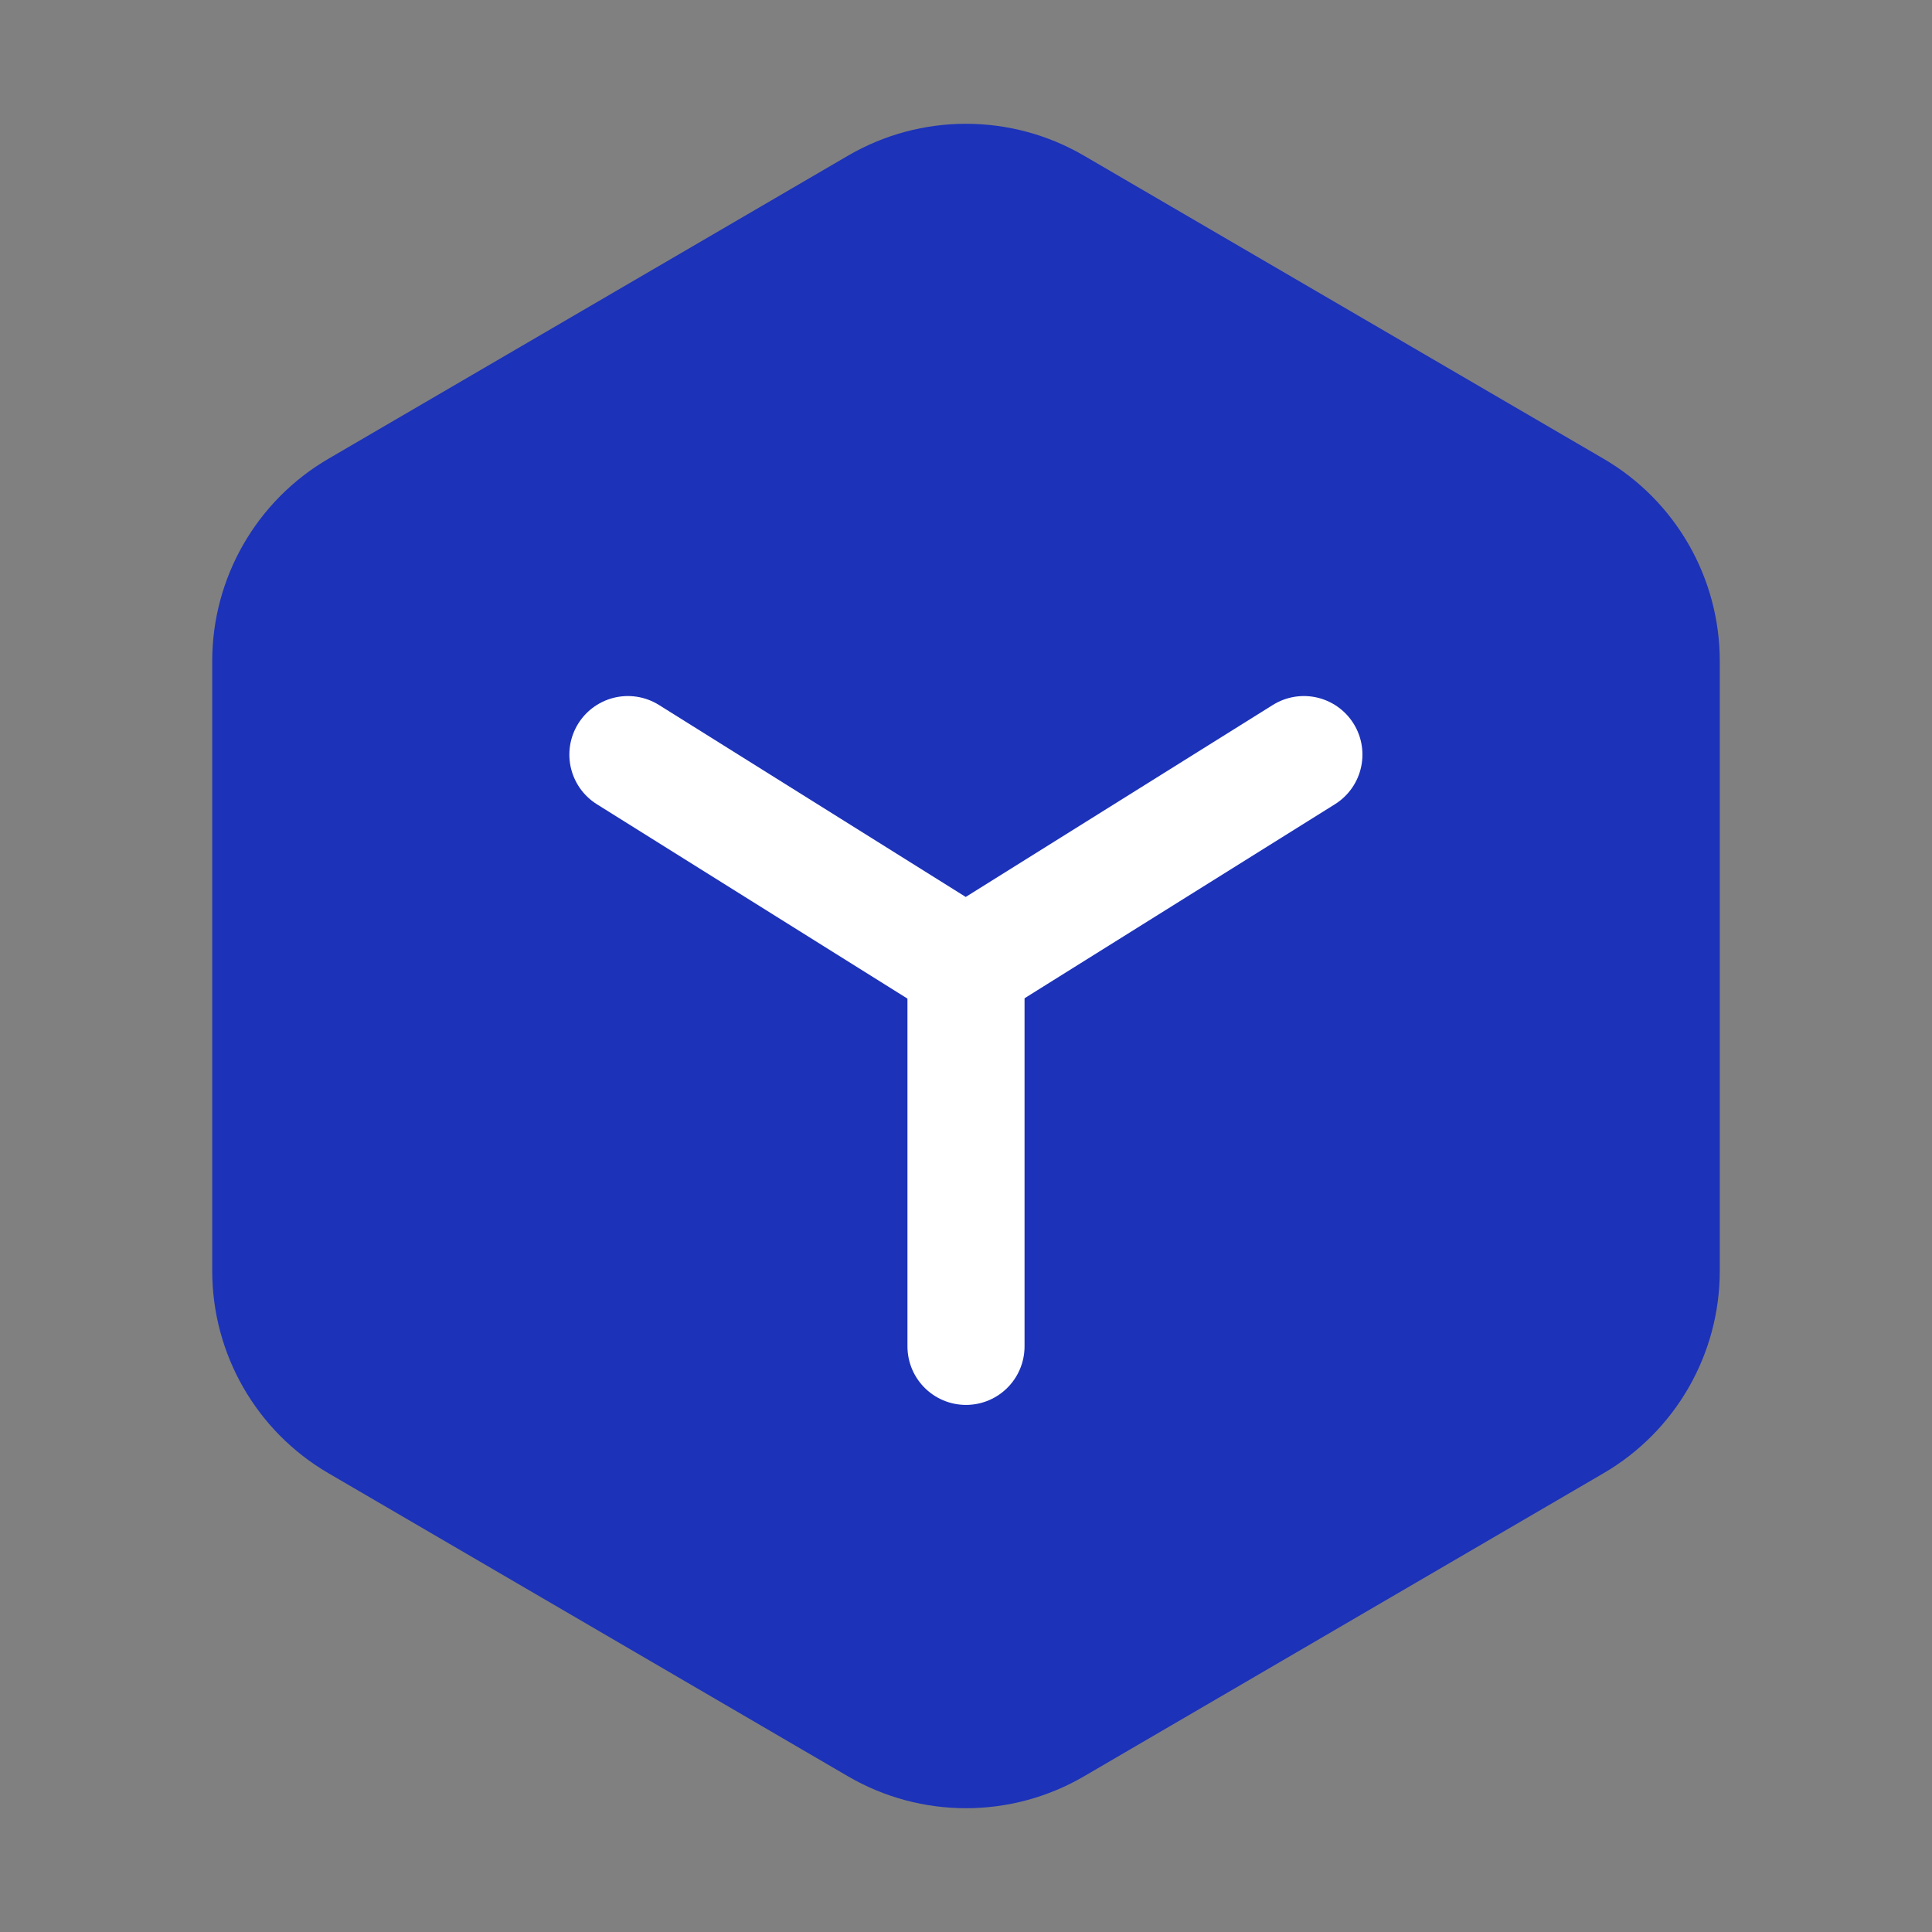
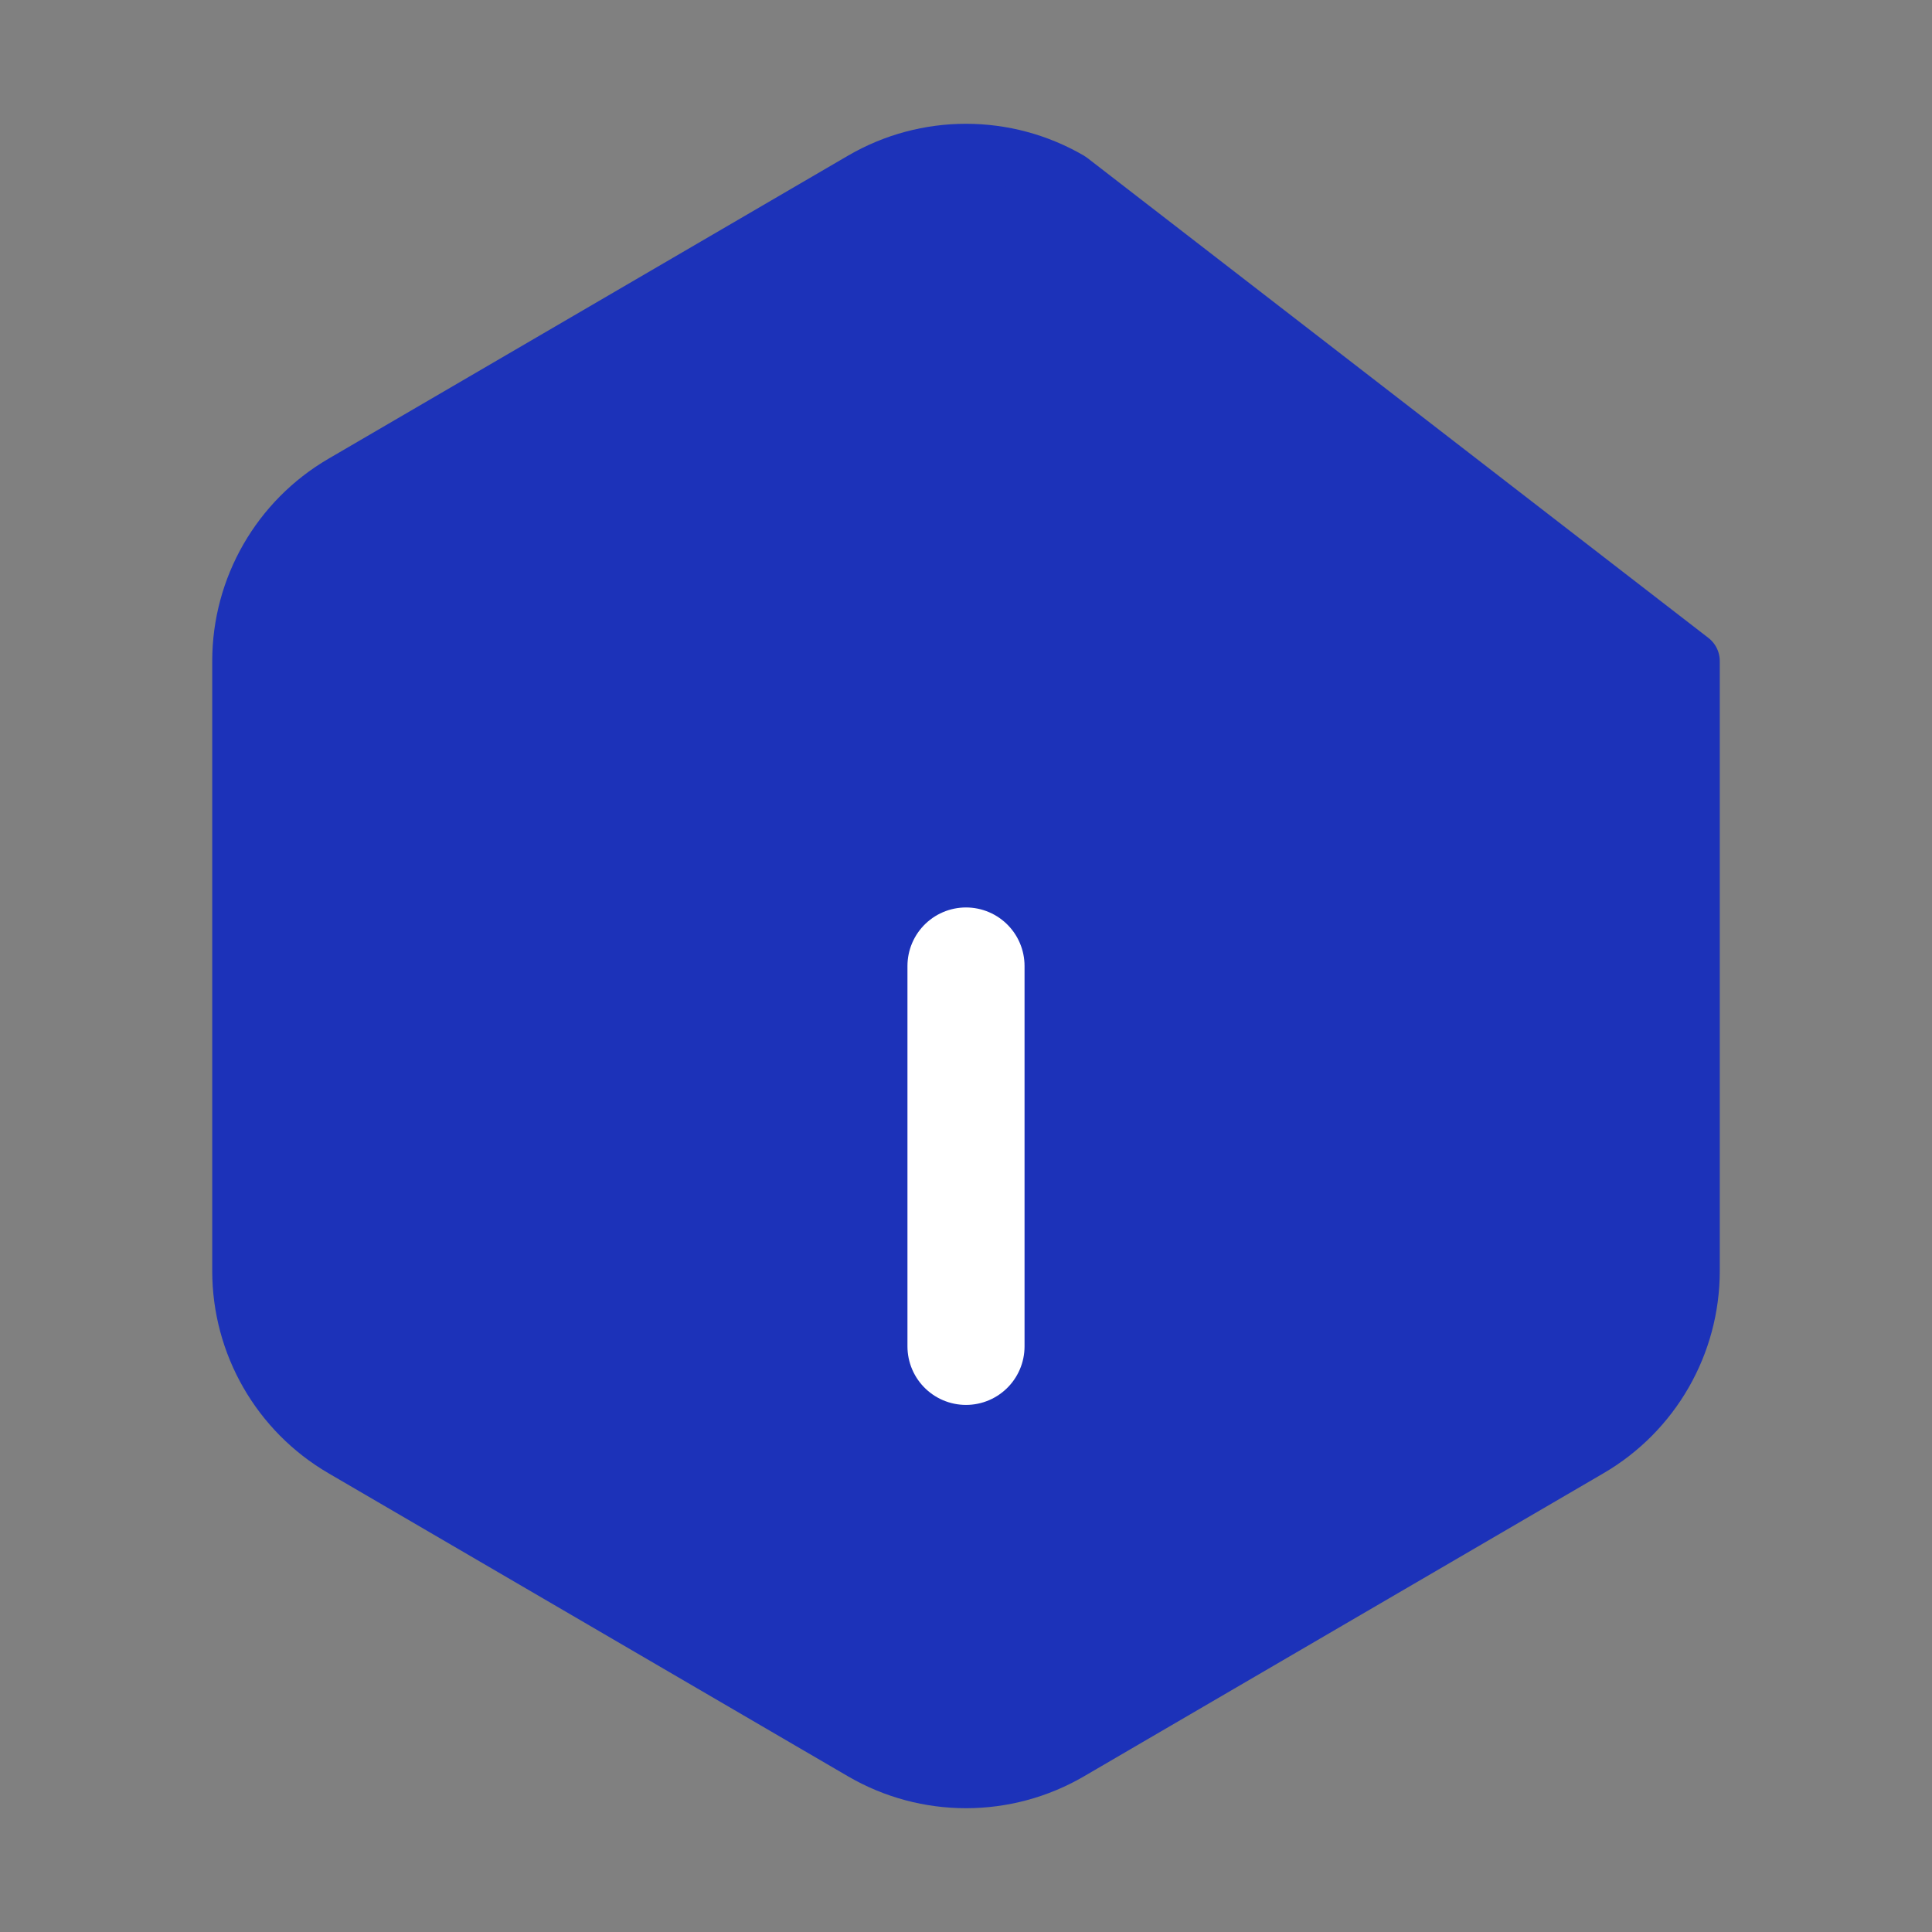
<svg xmlns="http://www.w3.org/2000/svg" width="66" height="66" viewBox="0 0 66 66" fill="none">
  <rect x="0" y="0" width="66" height="66" fill="#808080" stroke="none" />
  <g id="Frame">
-     <path id="Vector" d="M57.75 22.583C57.75 20.093 56.428 17.791 54.277 16.536L36.527 6.182C34.347 4.911 31.652 4.911 29.473 6.182L11.723 16.536C9.572 17.791 8.25 20.093 8.25 22.583V43.417C8.25 45.906 9.572 48.209 11.723 49.463L29.473 59.818C31.652 61.089 34.348 61.089 36.527 59.818L54.277 49.463C56.428 48.209 57.75 45.906 57.75 43.417V22.583Z" fill="#1C32B9" stroke="#1C32B9" stroke-width="2" stroke-linejoin="round" />
+     <path id="Vector" d="M57.75 22.583L36.527 6.182C34.347 4.911 31.652 4.911 29.473 6.182L11.723 16.536C9.572 17.791 8.25 20.093 8.25 22.583V43.417C8.25 45.906 9.572 48.209 11.723 49.463L29.473 59.818C31.652 61.089 34.348 61.089 36.527 59.818L54.277 49.463C56.428 48.209 57.75 45.906 57.75 43.417V22.583Z" fill="#1C32B9" stroke="#1C32B9" stroke-width="2" stroke-linejoin="round" />
    <g id="Group 249">
-       <path id="Vector_2" d="M21.45 25.778L32.99 33L44.543 25.778" stroke="white" stroke-width="4" stroke-linecap="round" stroke-linejoin="round" />
      <path id="Vector_3" d="M33 33V45.994" stroke="white" stroke-width="4" stroke-linecap="round" stroke-linejoin="round" />
    </g>
  </g>
</svg>